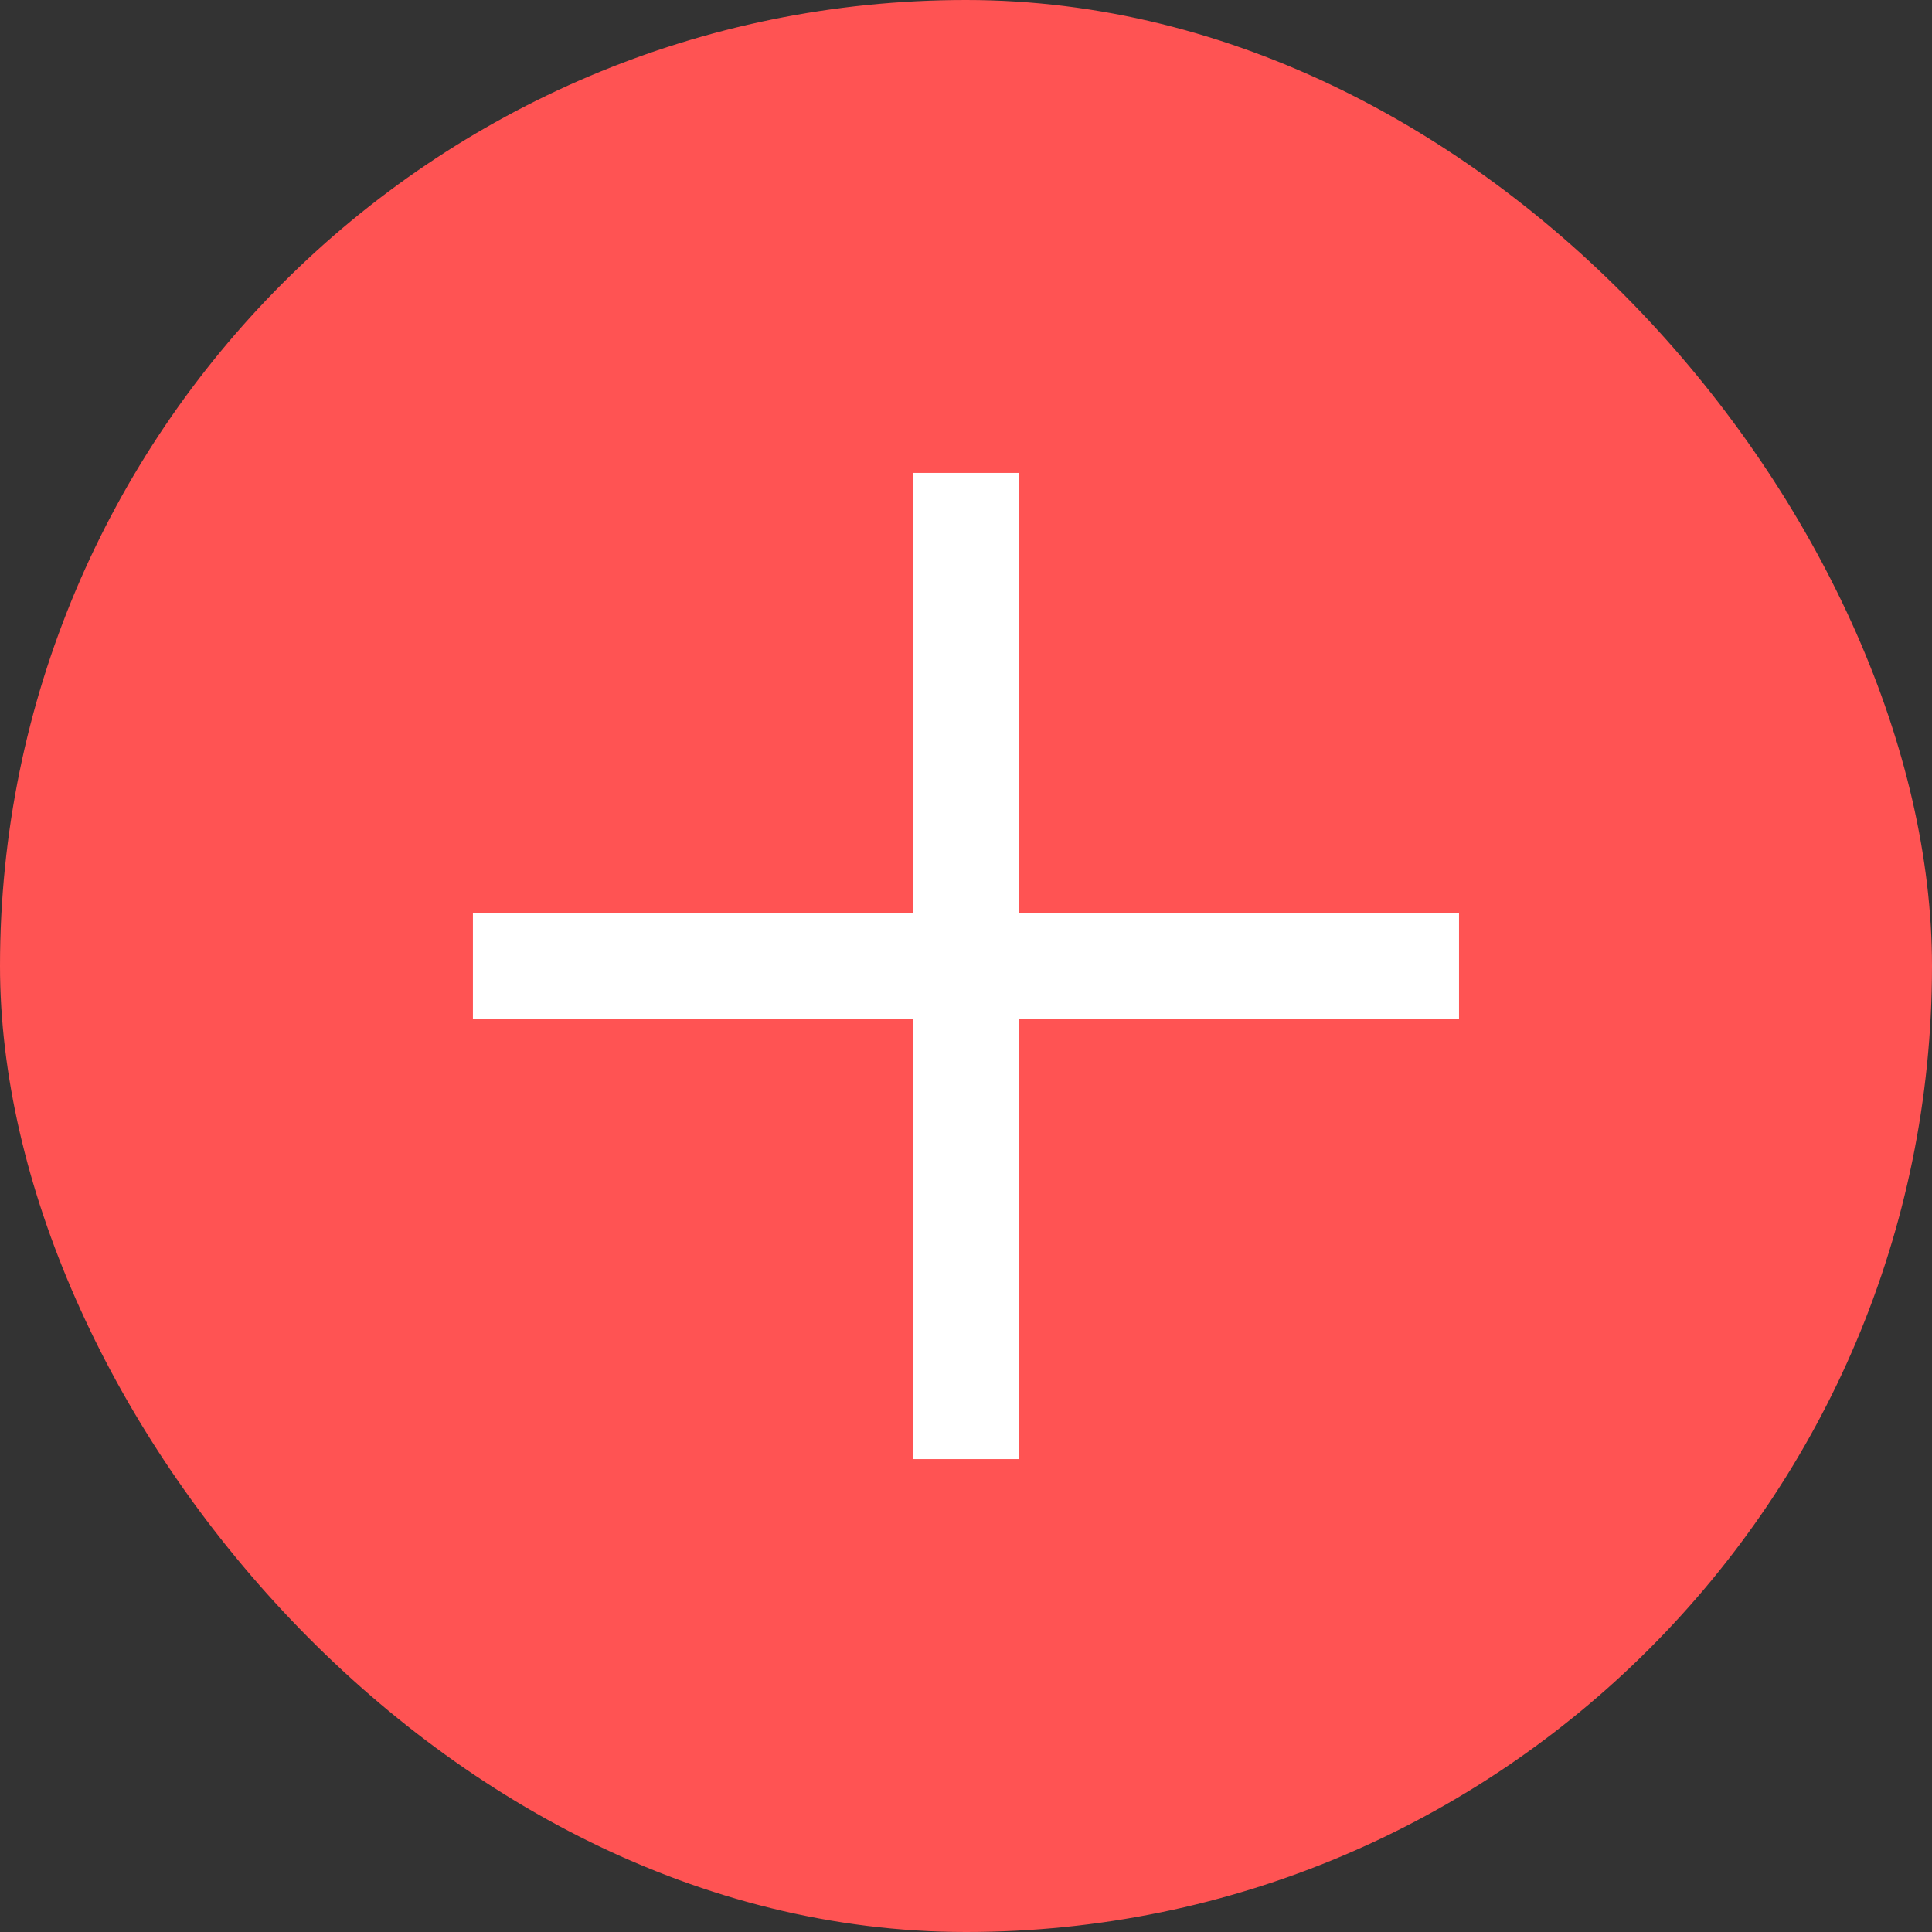
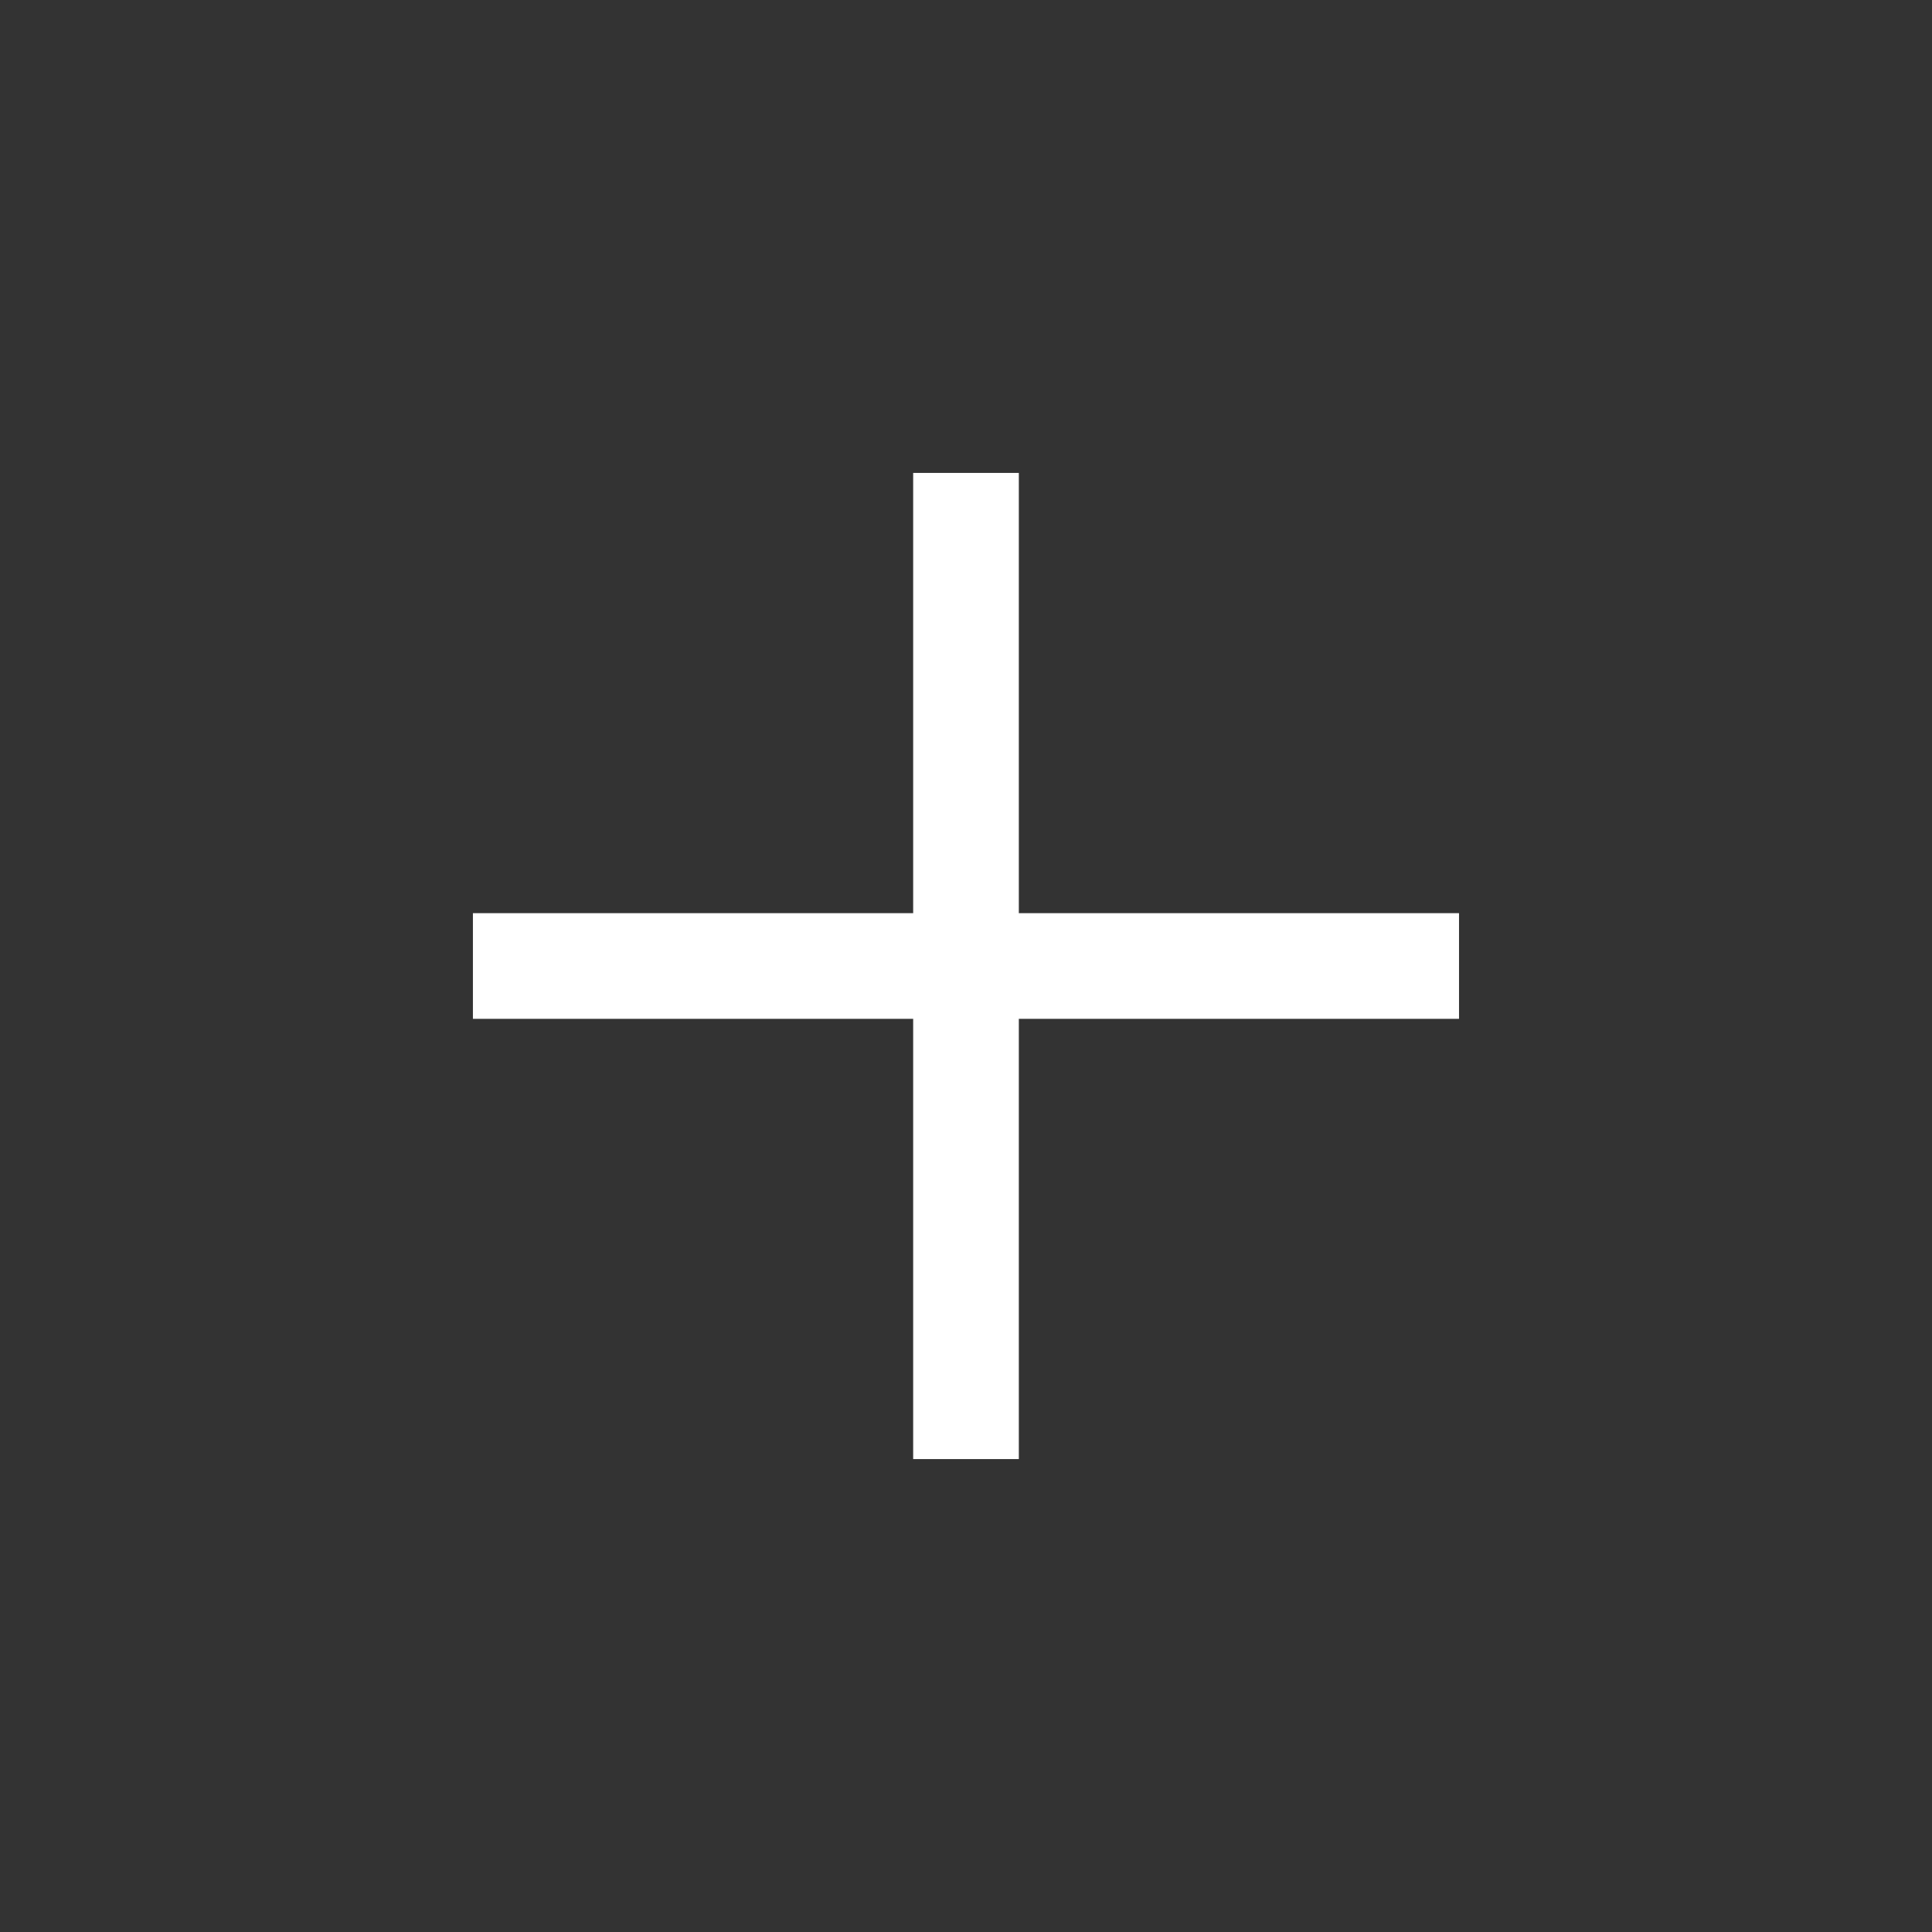
<svg xmlns="http://www.w3.org/2000/svg" width="32" height="32" viewBox="0 0 32 32" fill="none">
  <rect x="0" y="0" width="32" height="32" fill="#333333" stroke="none" />
-   <rect width="32" height="32" rx="16" fill="#FF5353" />
-   <path d="M15.125 16.875H7.833V15.125H15.125V7.833H16.875V15.125H24.166V16.875H16.875V24.167H15.125V16.875Z" fill="white" />
+   <path d="M15.125 16.875H7.833V15.125H15.125V7.833H16.875V15.125H24.166V16.875H16.875V24.167H15.125Z" fill="white" />
</svg>